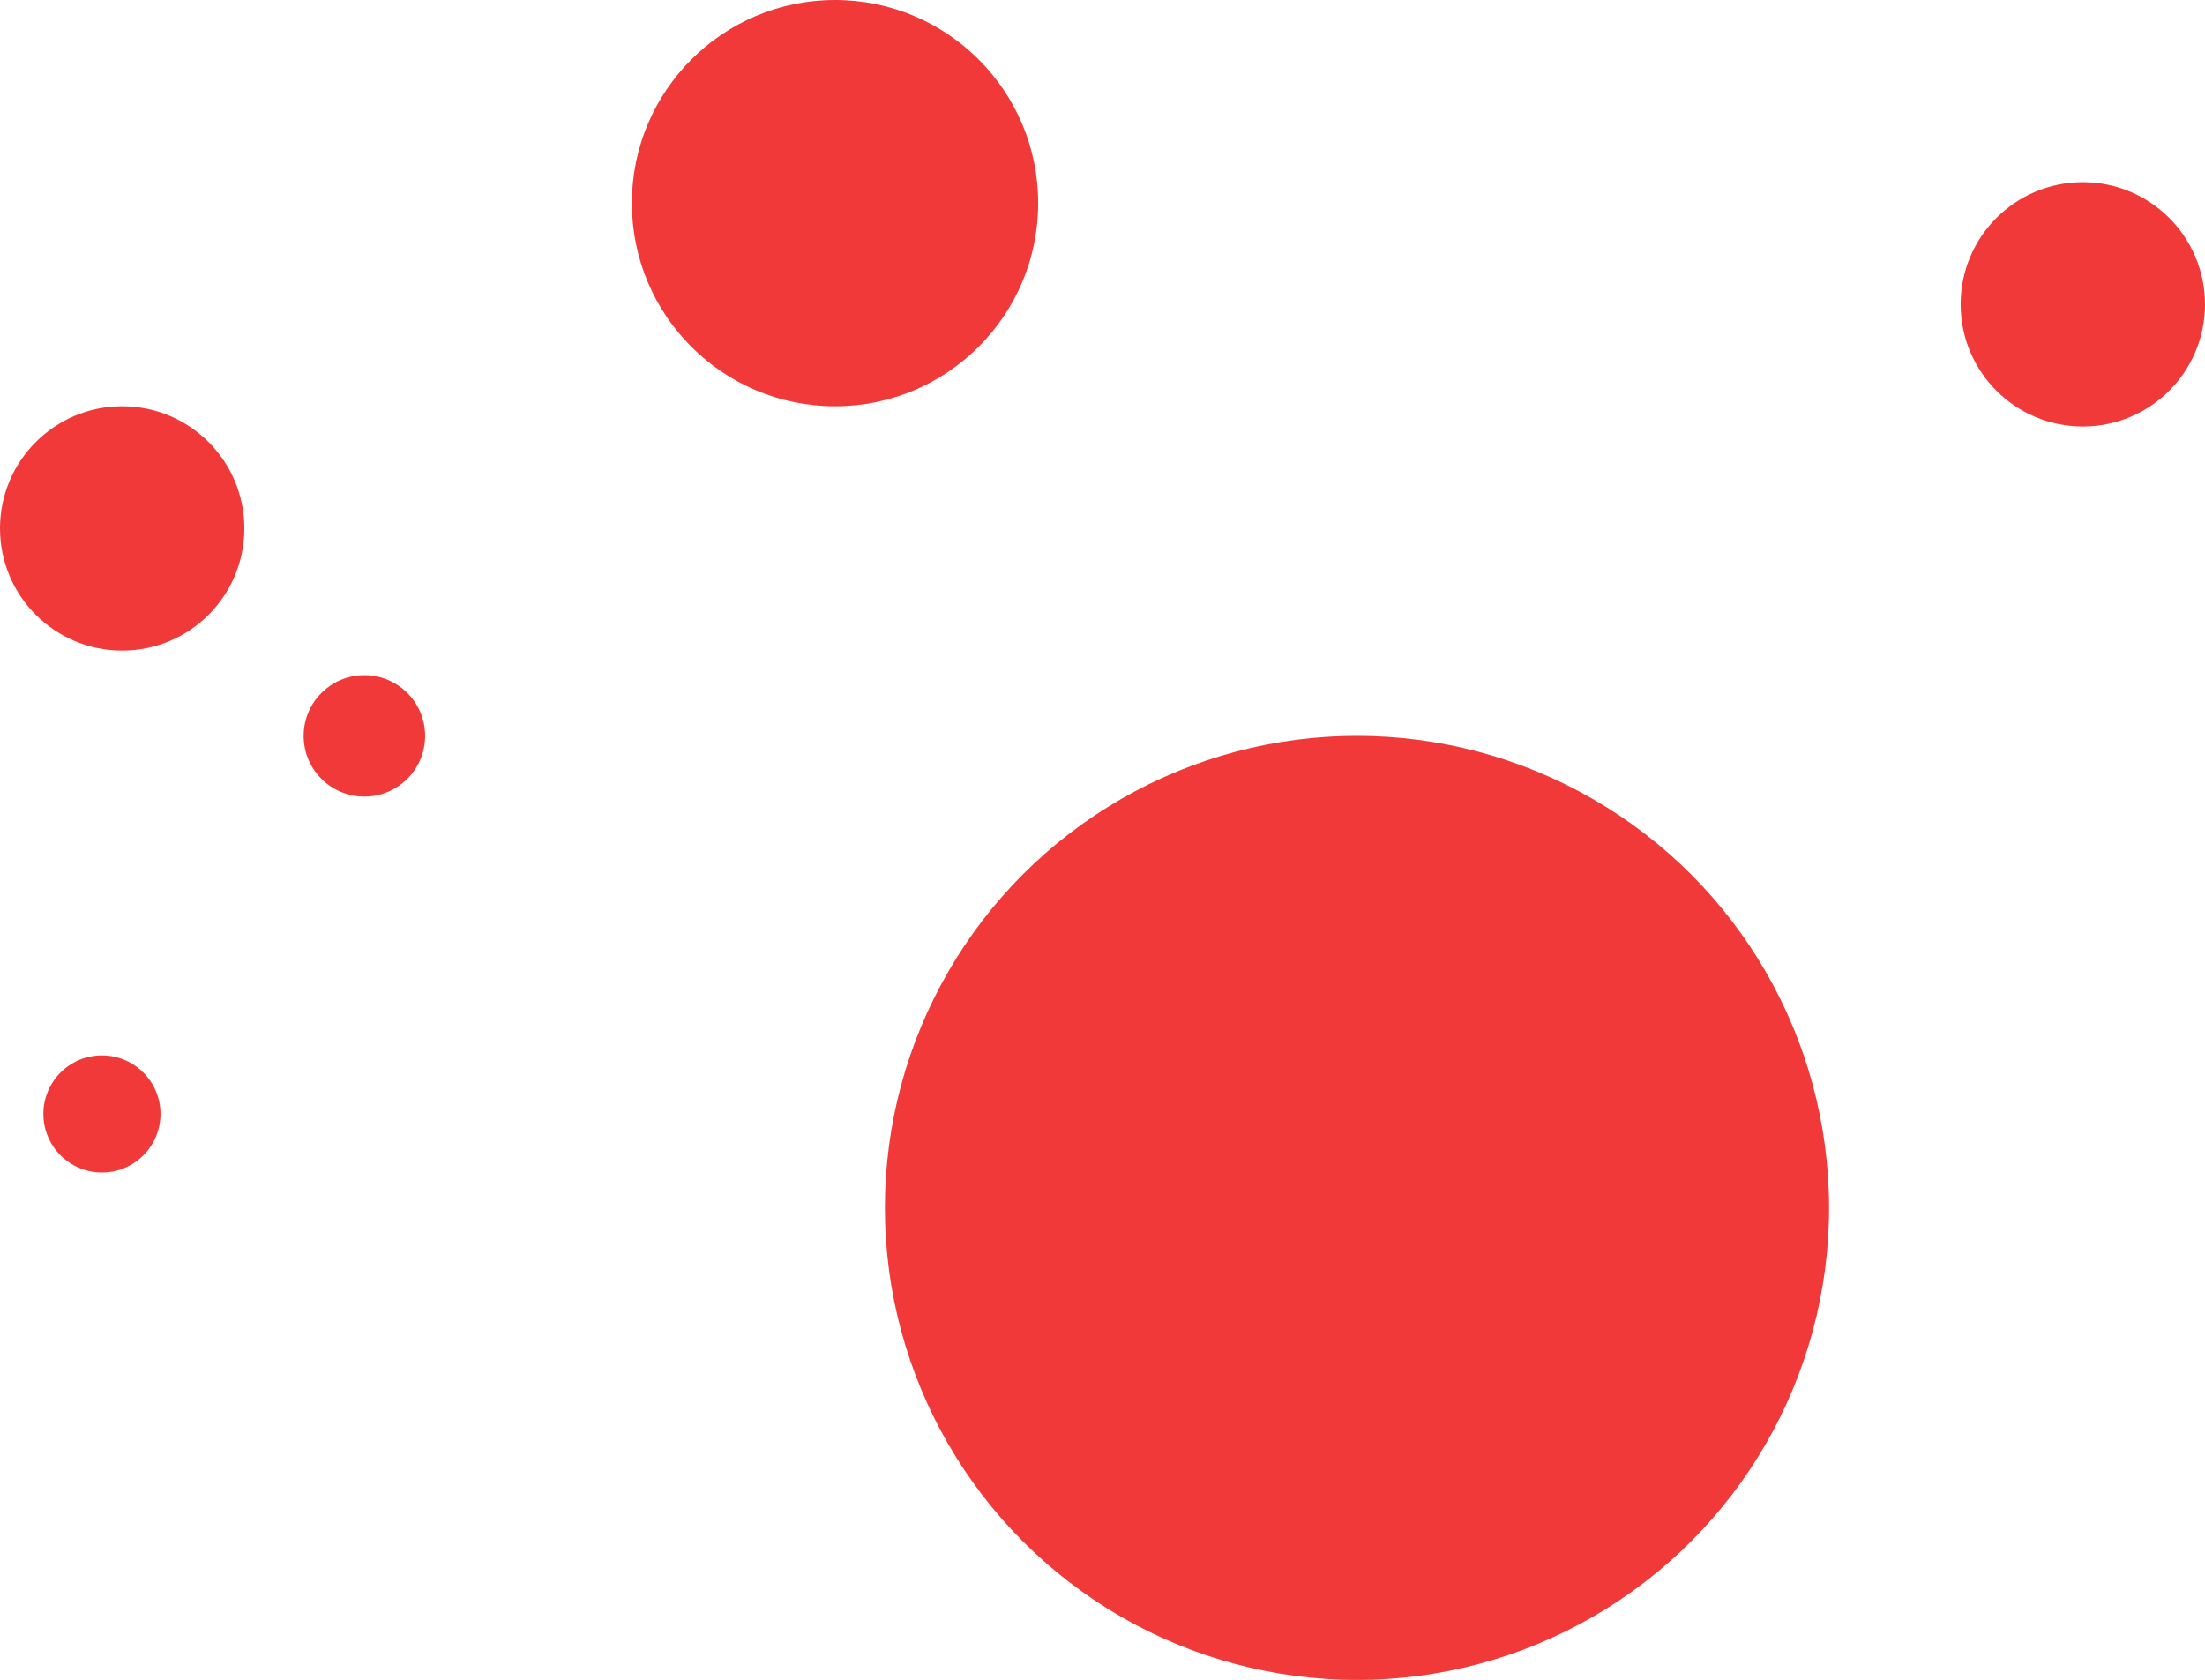
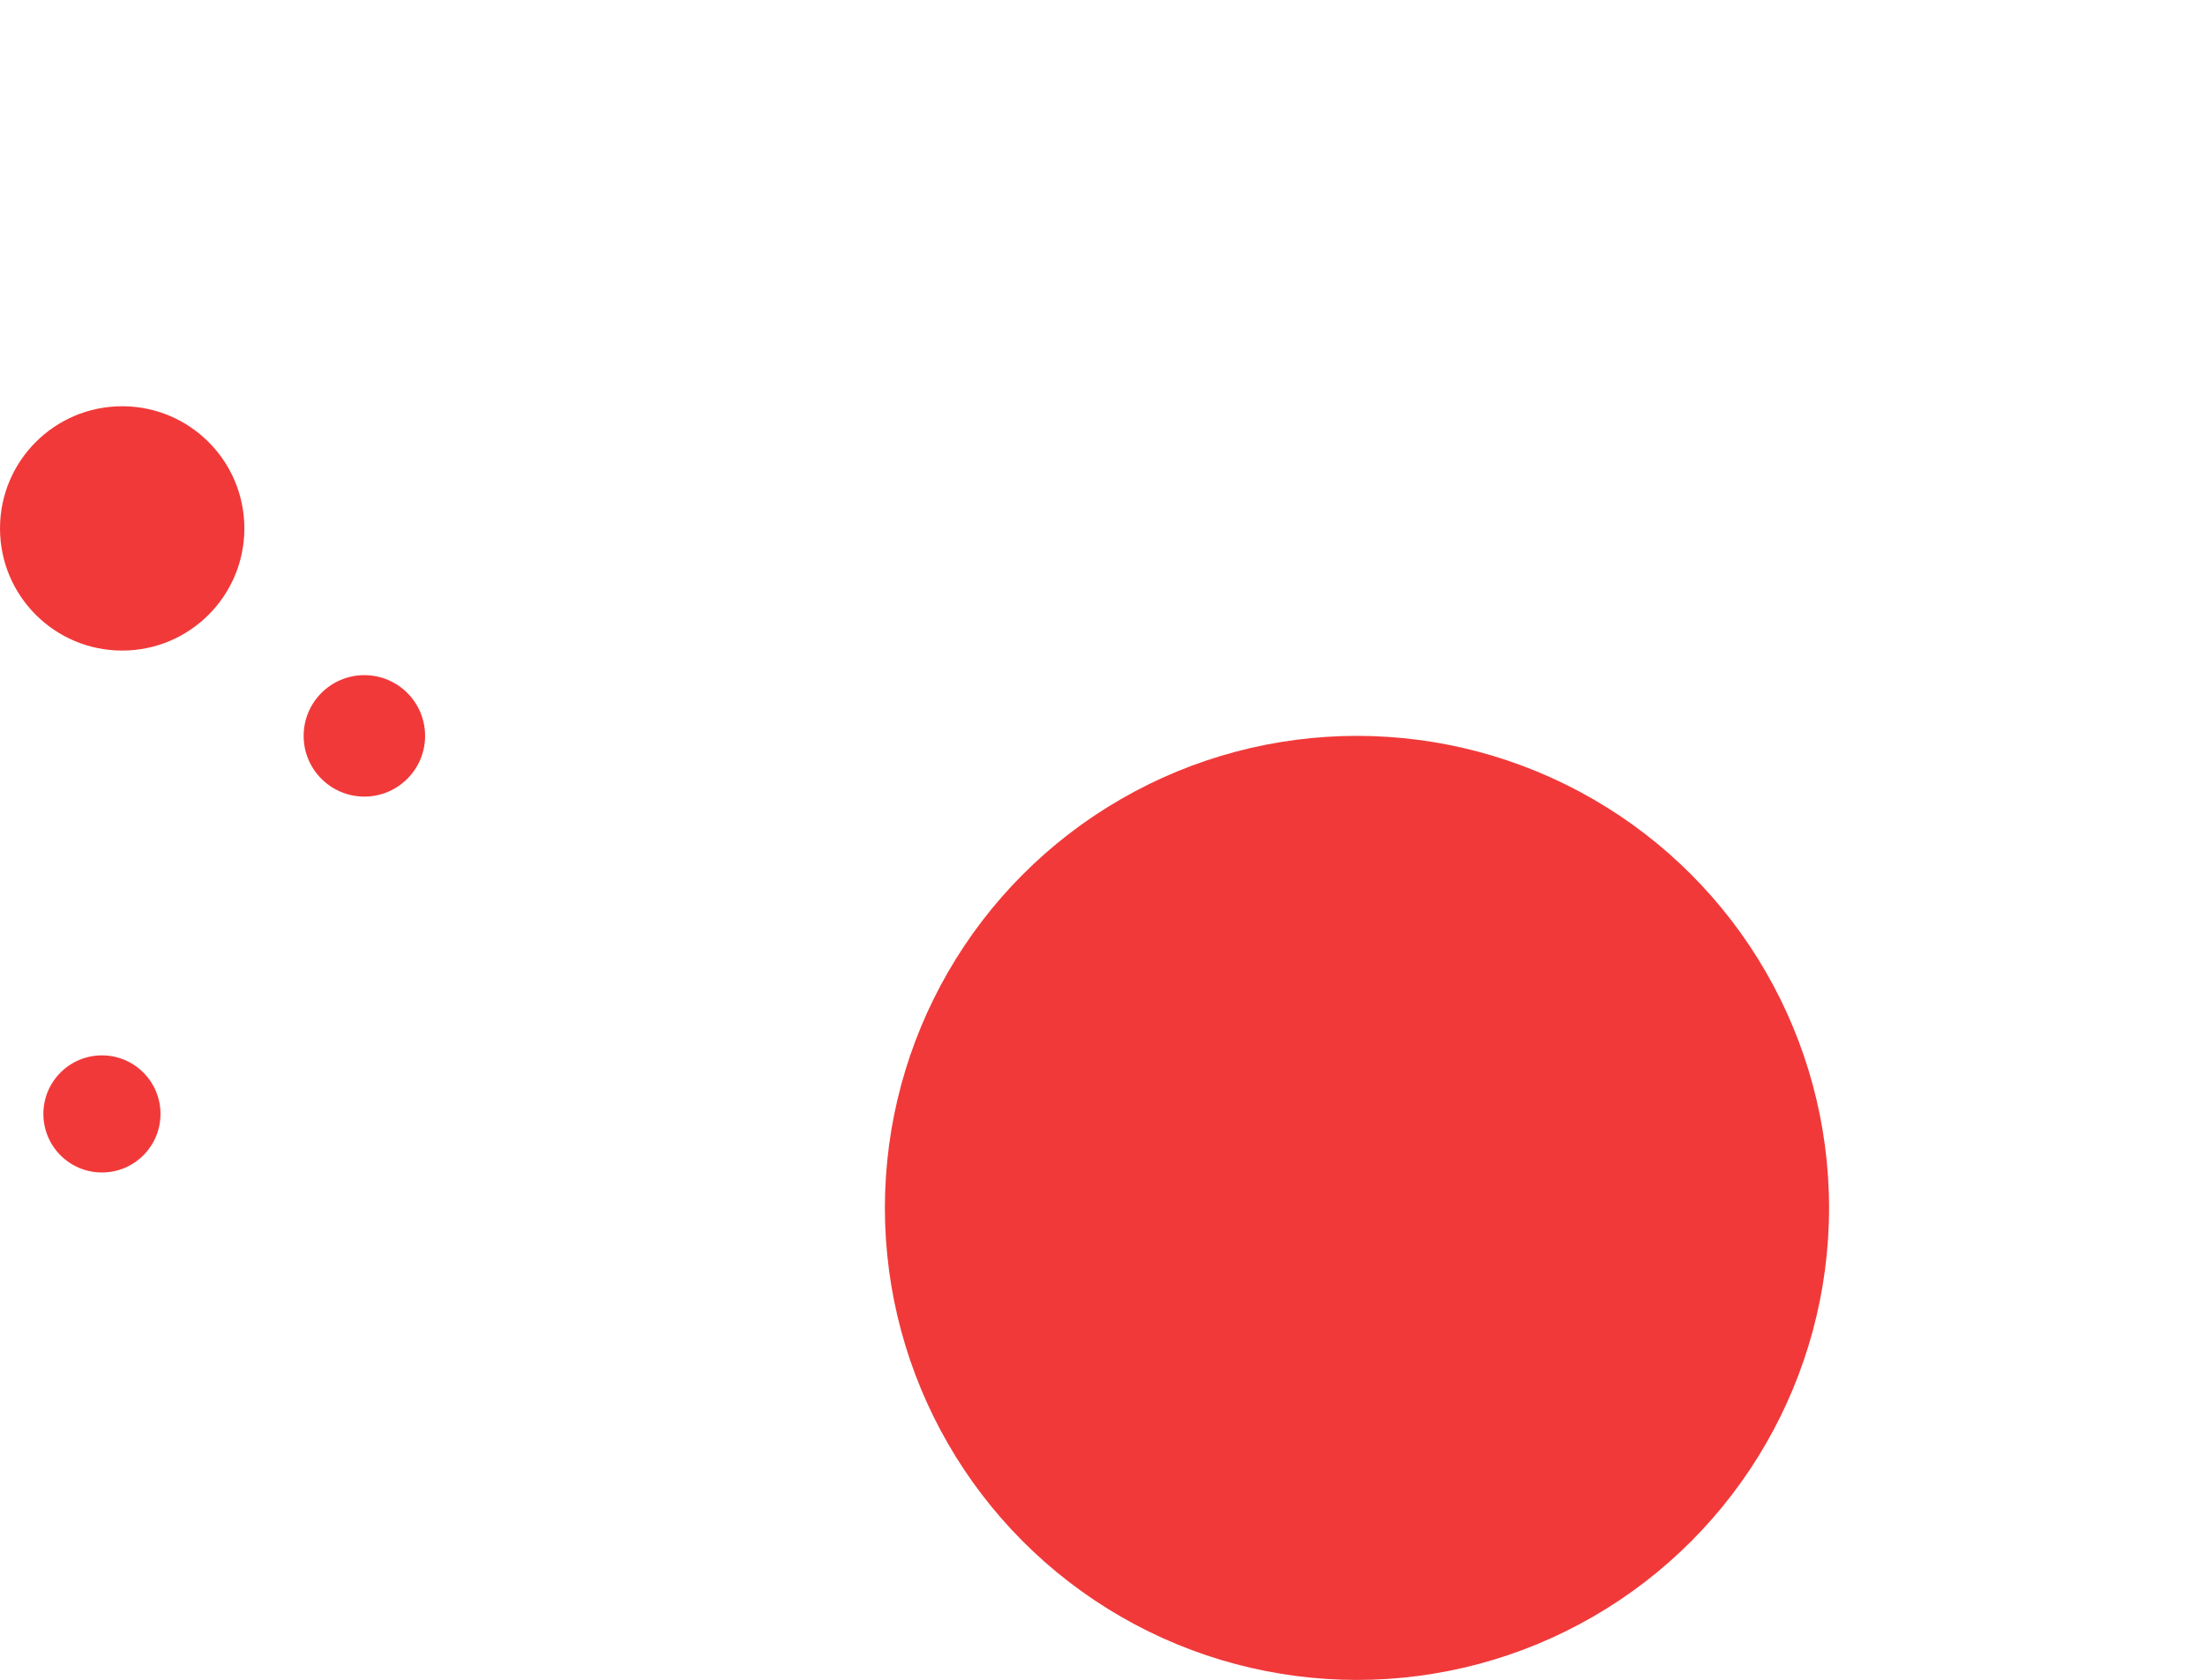
<svg xmlns="http://www.w3.org/2000/svg" width="1525" height="1162" viewBox="0 0 1525 1162" fill="none">
-   <circle cx="577.5" cy="140.5" r="140.5" fill="#F13939" />
  <circle cx="938.5" cy="835.5" r="326.5" fill="#F13939" />
-   <circle cx="1440.5" cy="210.5" r="84.5" fill="#F13939" />
  <circle cx="252" cy="509" r="42" fill="#F13939" />
  <circle cx="84.5" cy="365.5" r="84.5" fill="#F13939" />
  <circle cx="70.5" cy="770.5" r="40.5" fill="#F13939" />
</svg>